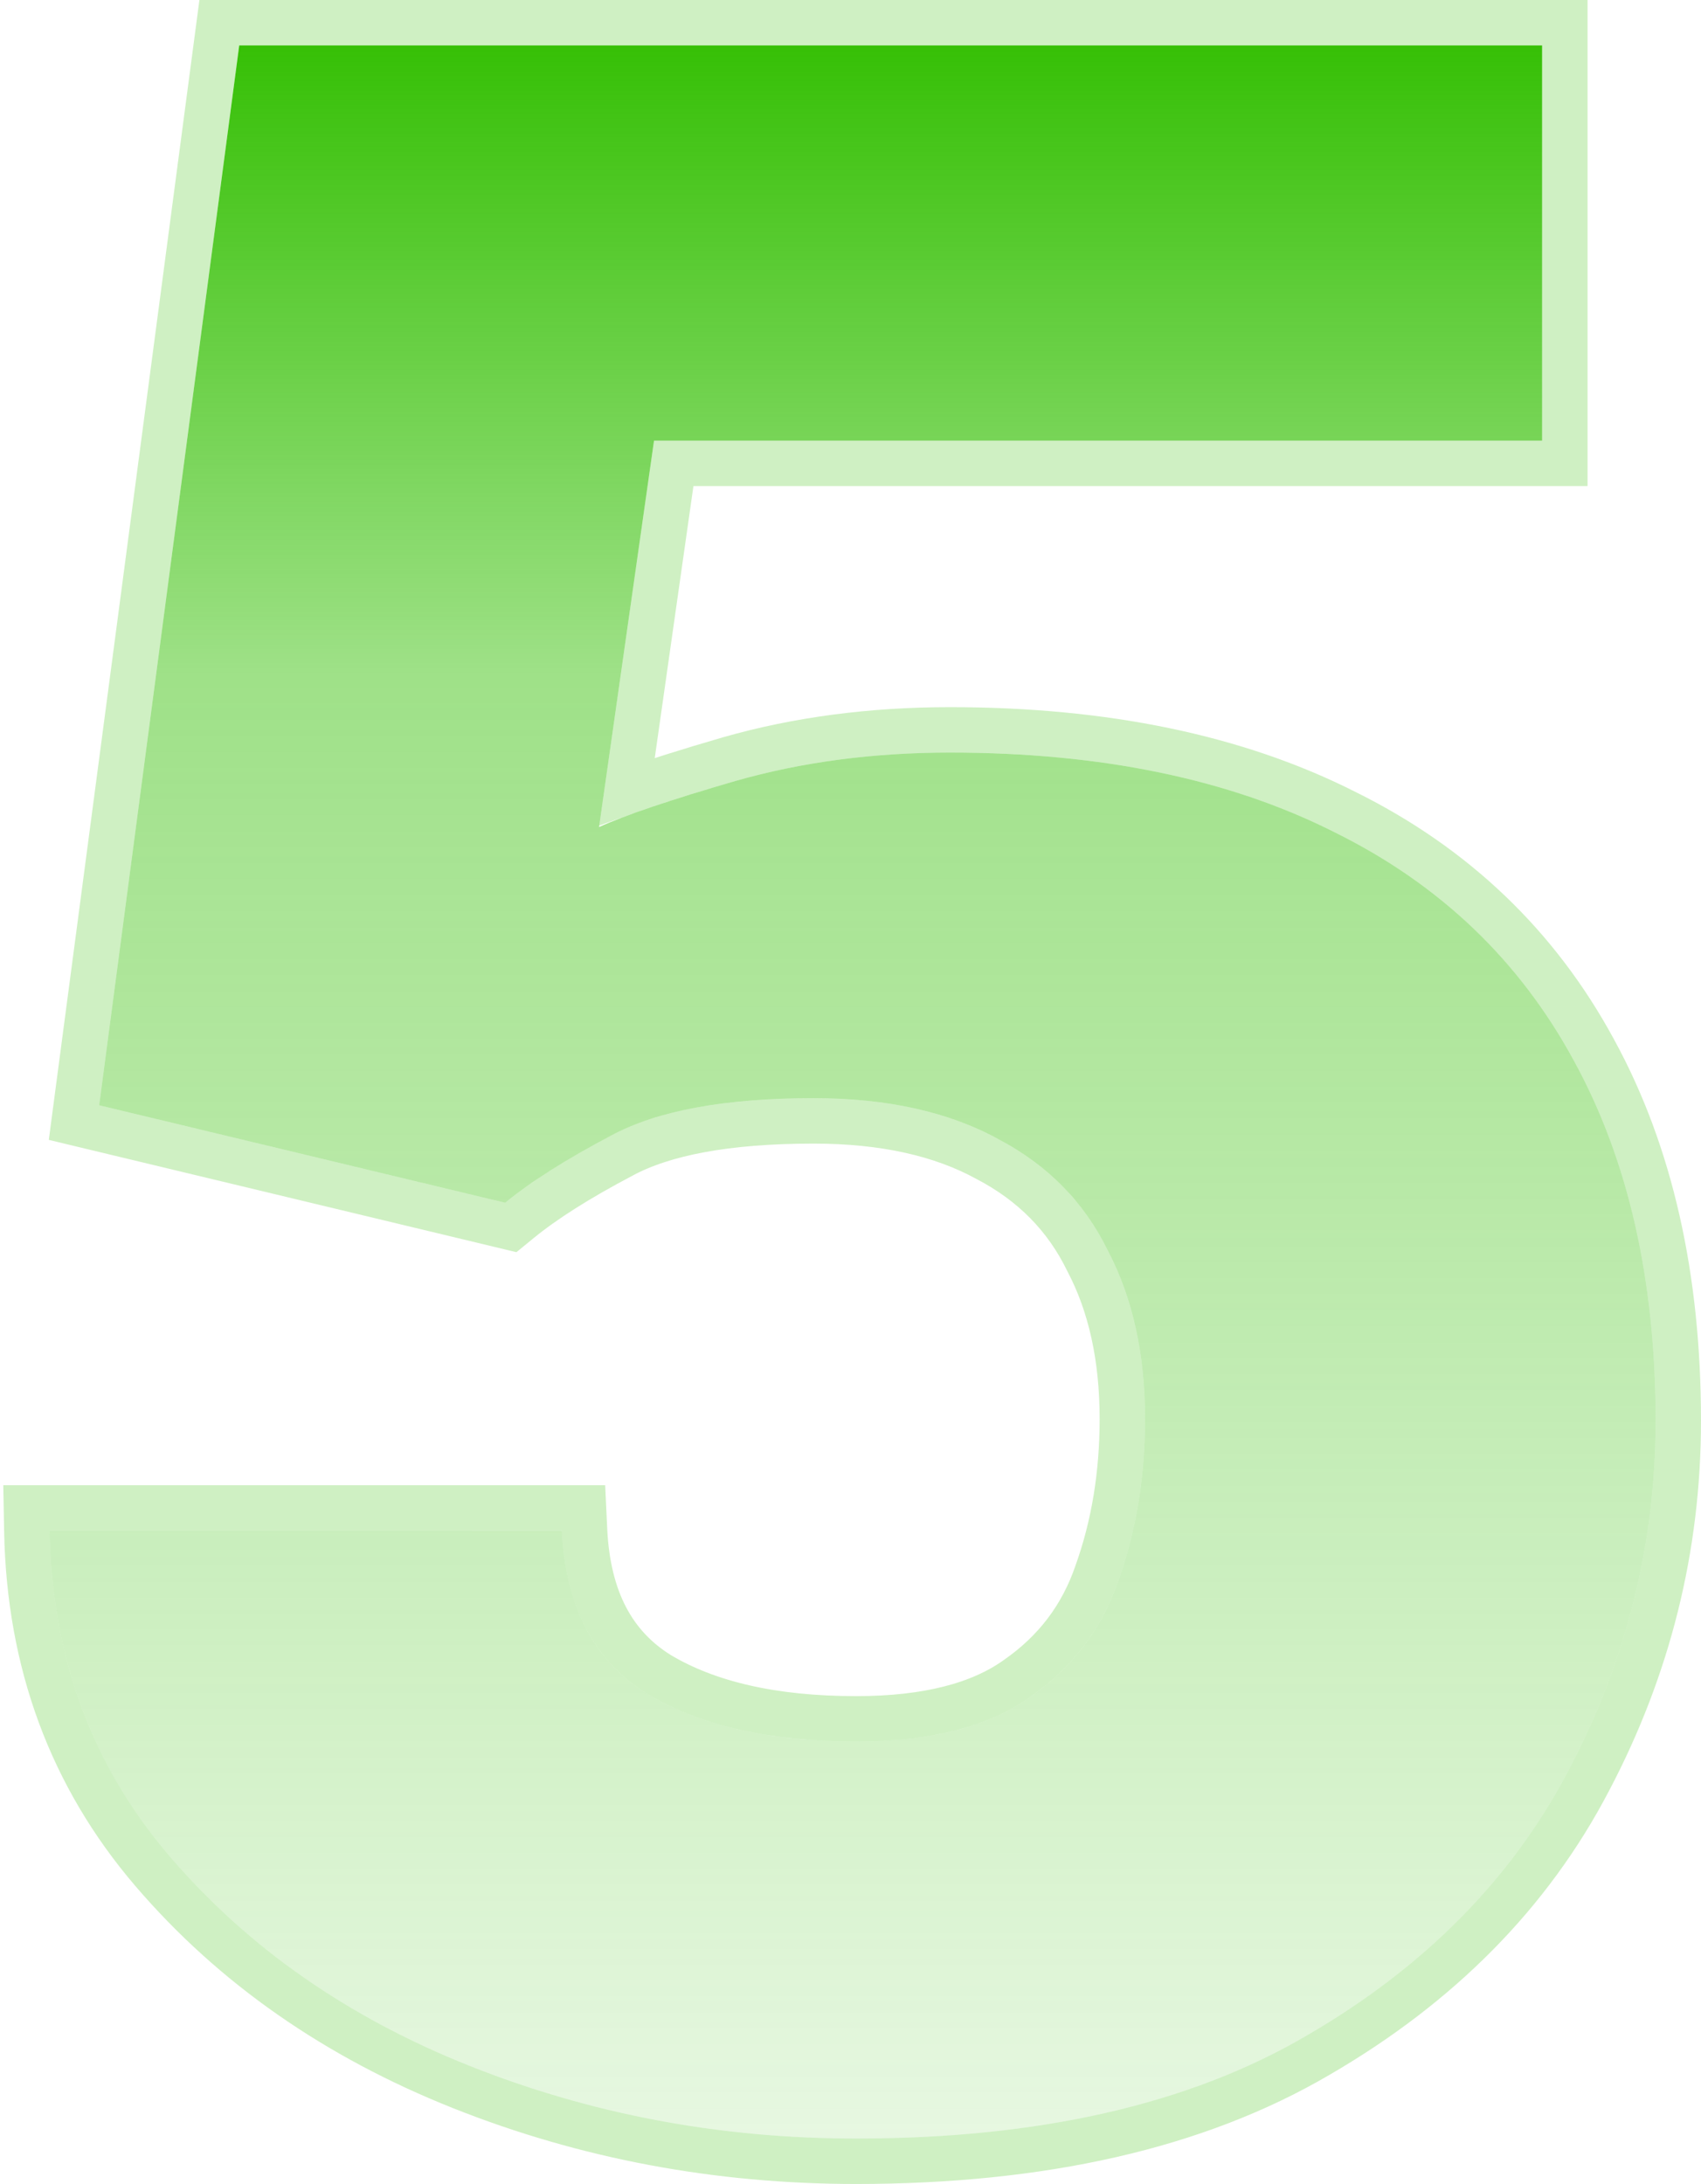
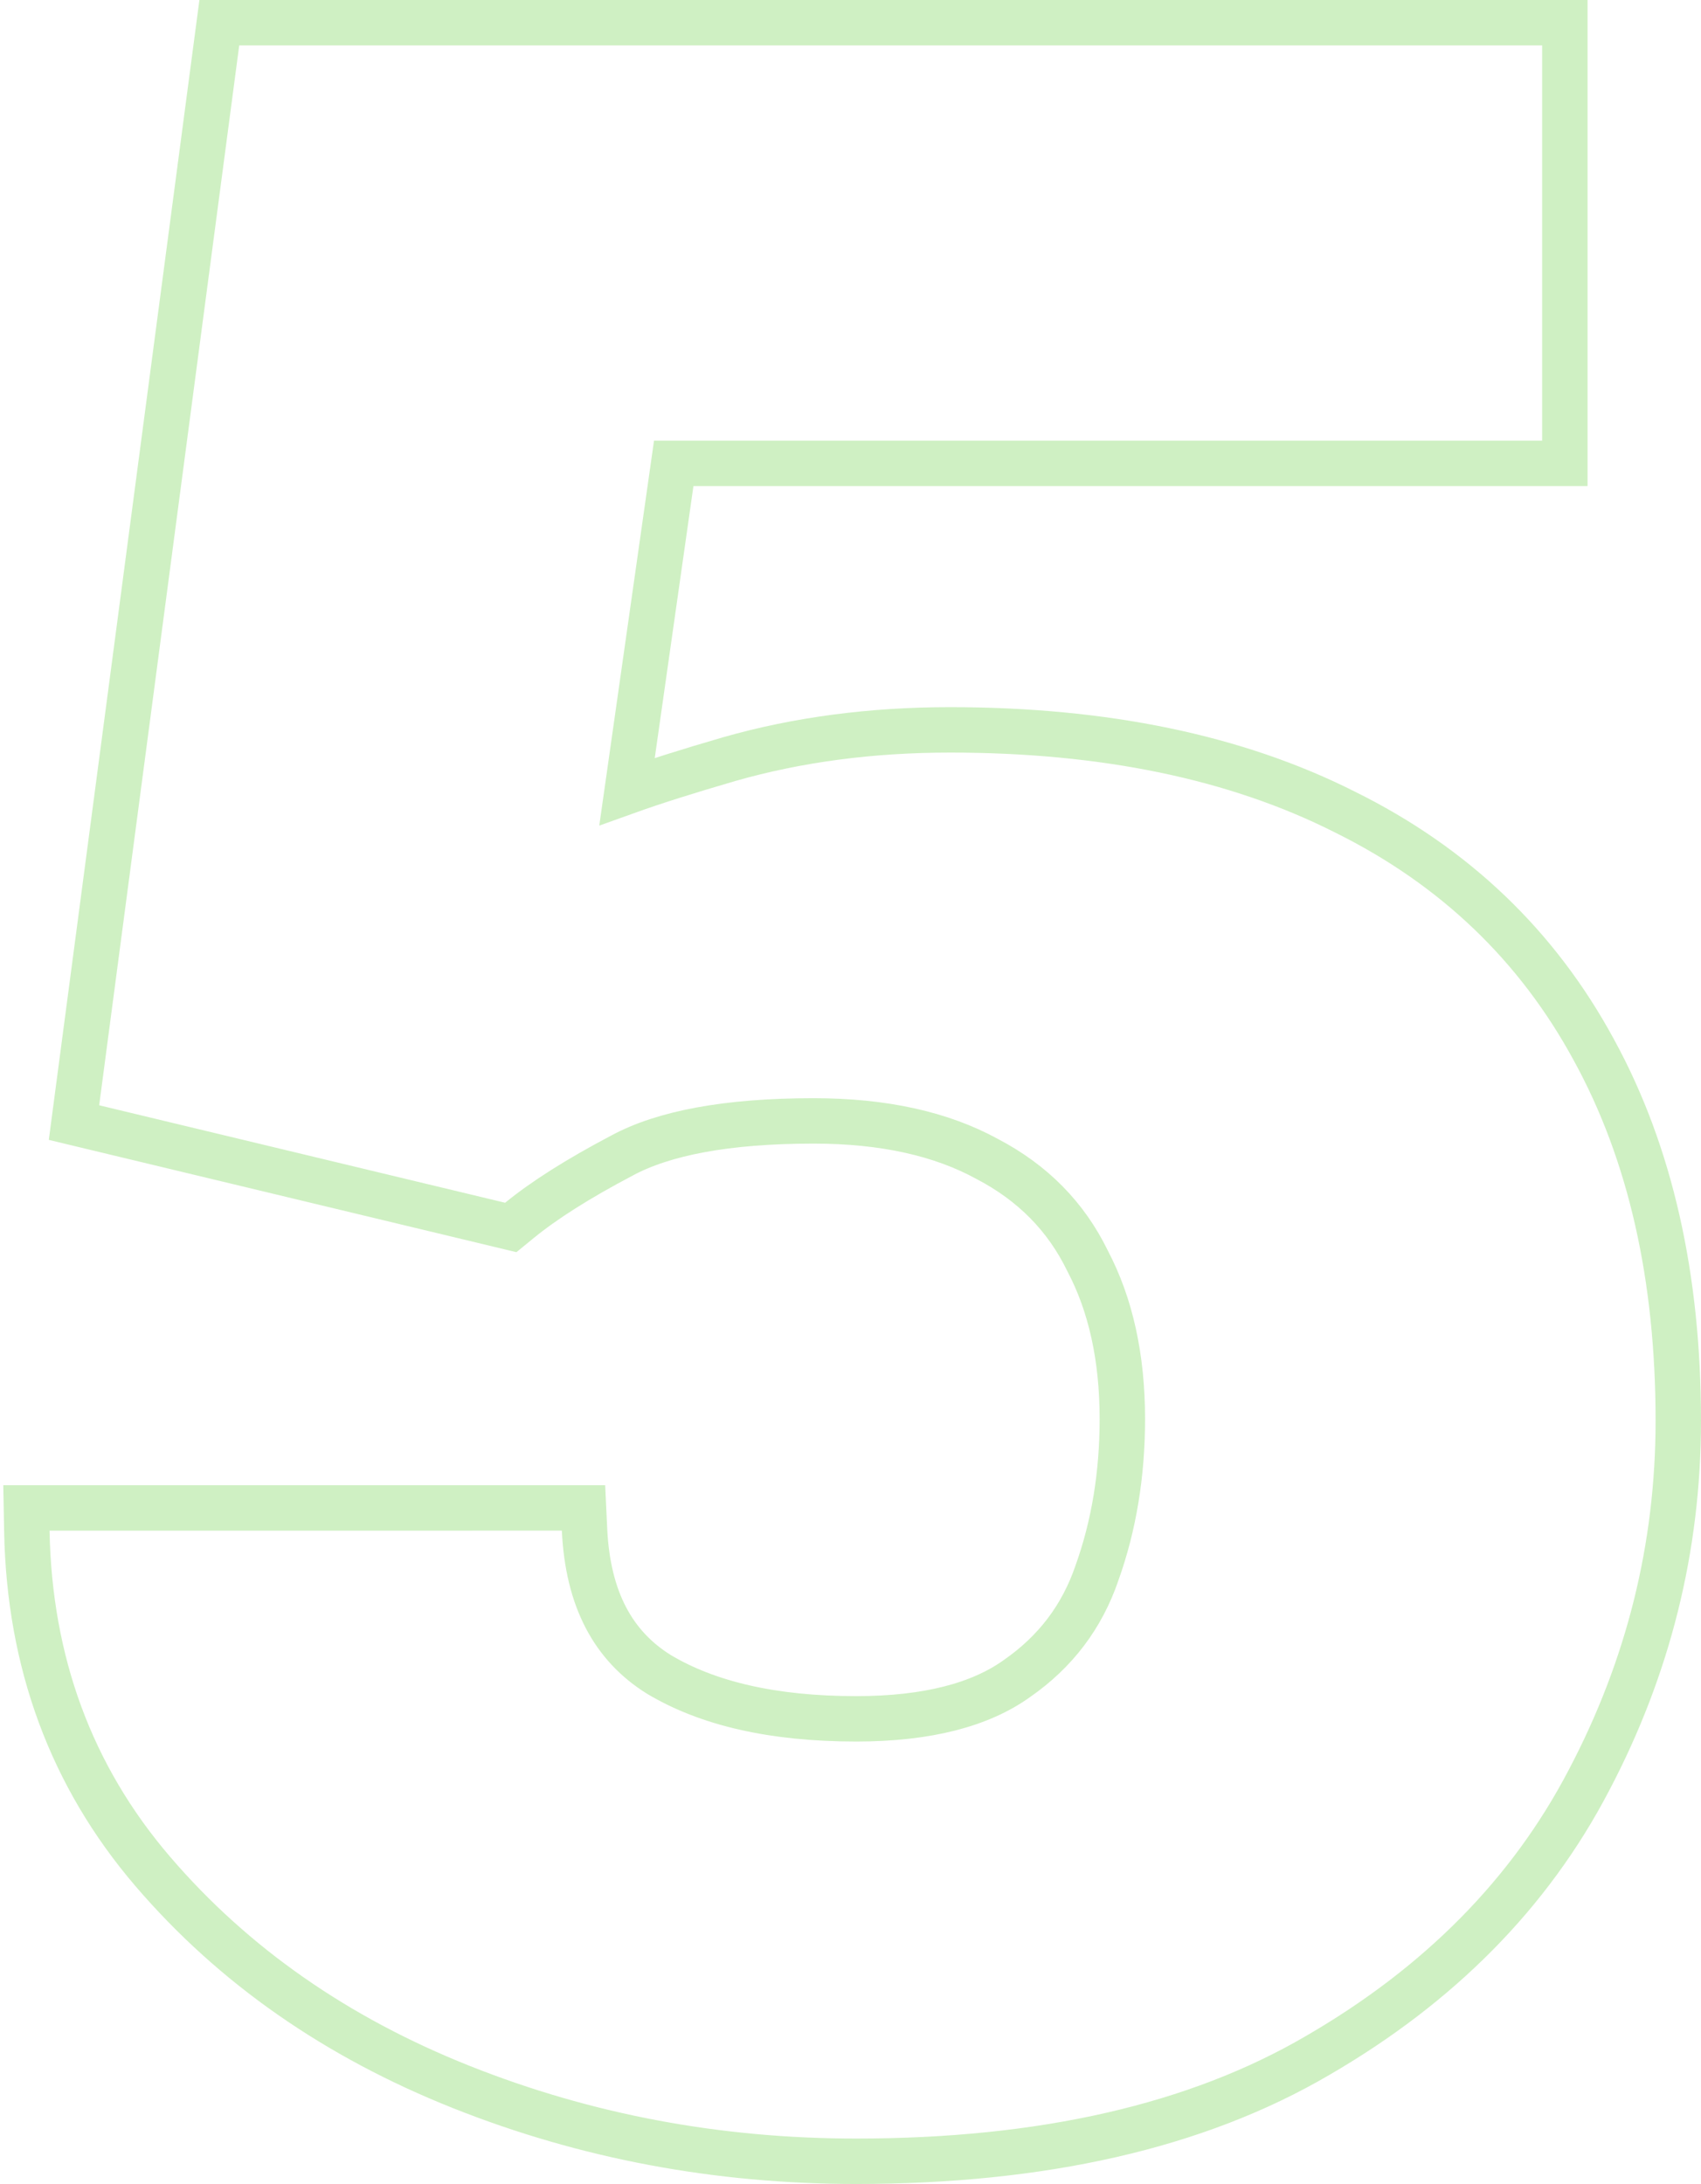
<svg xmlns="http://www.w3.org/2000/svg" width="412" height="529" fill="none">
-   <path fill="url(#f-67)" d="M122.345 291.331L24.022 267.72 57.942 11H373.52v95.733H158.412l-13.31 93.587c6.297-2.862 17.317-6.582 33.06-11.162 16.03-4.579 33.347-6.868 51.953-6.868 36.638 0 67.696 6.439 93.171 19.318 25.475 12.593 44.796 31.052 57.963 55.379C394.416 281.028 401 310.077 401 344.135c0 29.764-7.013 57.955-21.039 84.571-13.739 26.33-34.921 47.795-63.545 64.395C288.078 509.7 251.726 518 207.359 518c-32.918 0-64.118-5.867-93.601-17.601-29.482-11.734-53.67-28.62-72.561-50.657C22.305 427.704 12.572 401.374 12 370.751h124.085c.859 18.317 7.728 31.482 20.609 39.495 12.881 7.728 29.769 11.591 50.665 11.591 18.033 0 32.059-3.577 42.077-10.732 10.305-7.155 17.461-16.6 21.468-28.334 4.294-12.02 6.44-25.042 6.44-39.066 0-15.741-3.005-29.335-9.016-40.783-5.725-11.734-14.598-20.749-26.62-27.046-12.023-6.582-26.907-9.873-44.654-9.873-21.468 0-37.784 3.005-48.947 9.015-10.877 5.724-19.464 11.162-25.762 16.313z" />
  <path stroke="#36C006" stroke-opacity=".24" stroke-width="11" d="M121.061 296.679l2.654.637 2.113-1.728c5.906-4.832 14.142-10.073 24.84-15.703l.023-.012.023-.012c9.987-5.377 25.229-8.358 46.34-8.358 17.088 0 31.004 3.17 42.012 9.198l.045.024.045.024c11.027 5.775 19.04 13.948 24.229 24.585l.035.073.038.072c5.517 10.506 8.386 23.185 8.386 38.226 0 13.456-2.058 25.846-6.12 37.216l-.012.036-.013.037c-3.623 10.609-10.047 19.099-19.4 25.593l-.03.021-.03.021c-8.743 6.245-21.485 9.708-38.88 9.708-20.249 0-36.046-3.747-47.797-10.784-10.989-6.853-17.19-18.139-17.983-35.06l-.246-5.242H6.396l.105 5.603c.595 31.824 10.748 59.404 30.52 82.467 19.524 22.775 44.472 40.156 74.703 52.188 30.154 12.001 62.047 17.991 95.635 17.991 45.008 0 82.401-8.414 111.826-25.647 29.411-17.058 51.375-39.245 65.648-66.594 14.434-27.395 21.667-56.461 21.667-87.124 0-34.756-6.719-64.758-20.421-89.78-13.721-25.342-33.884-44.587-60.334-57.667-26.427-13.354-58.377-19.898-95.63-19.898-19.058 0-36.89 2.345-53.464 7.08l-.012.004-.013.003c-10.066 2.928-18.339 5.542-24.746 7.842l11.305-79.486h215.836V5.5h-325.9l-.632 4.78-33.92 256.719-.648 4.912 4.817 1.157 98.323 23.611z" />
  <defs>
    <linearGradient id="f-67" x1="206.5" x2="206.5" y1="11" y2="518" gradientUnits="userSpaceOnUse">
      <stop stop-color="#36C006" />
      <stop offset=".3" stop-color="#36C006" stop-opacity=".48" />
      <stop offset="1" stop-color="#36C006" stop-opacity=".12" />
    </linearGradient>
  </defs>
</svg>